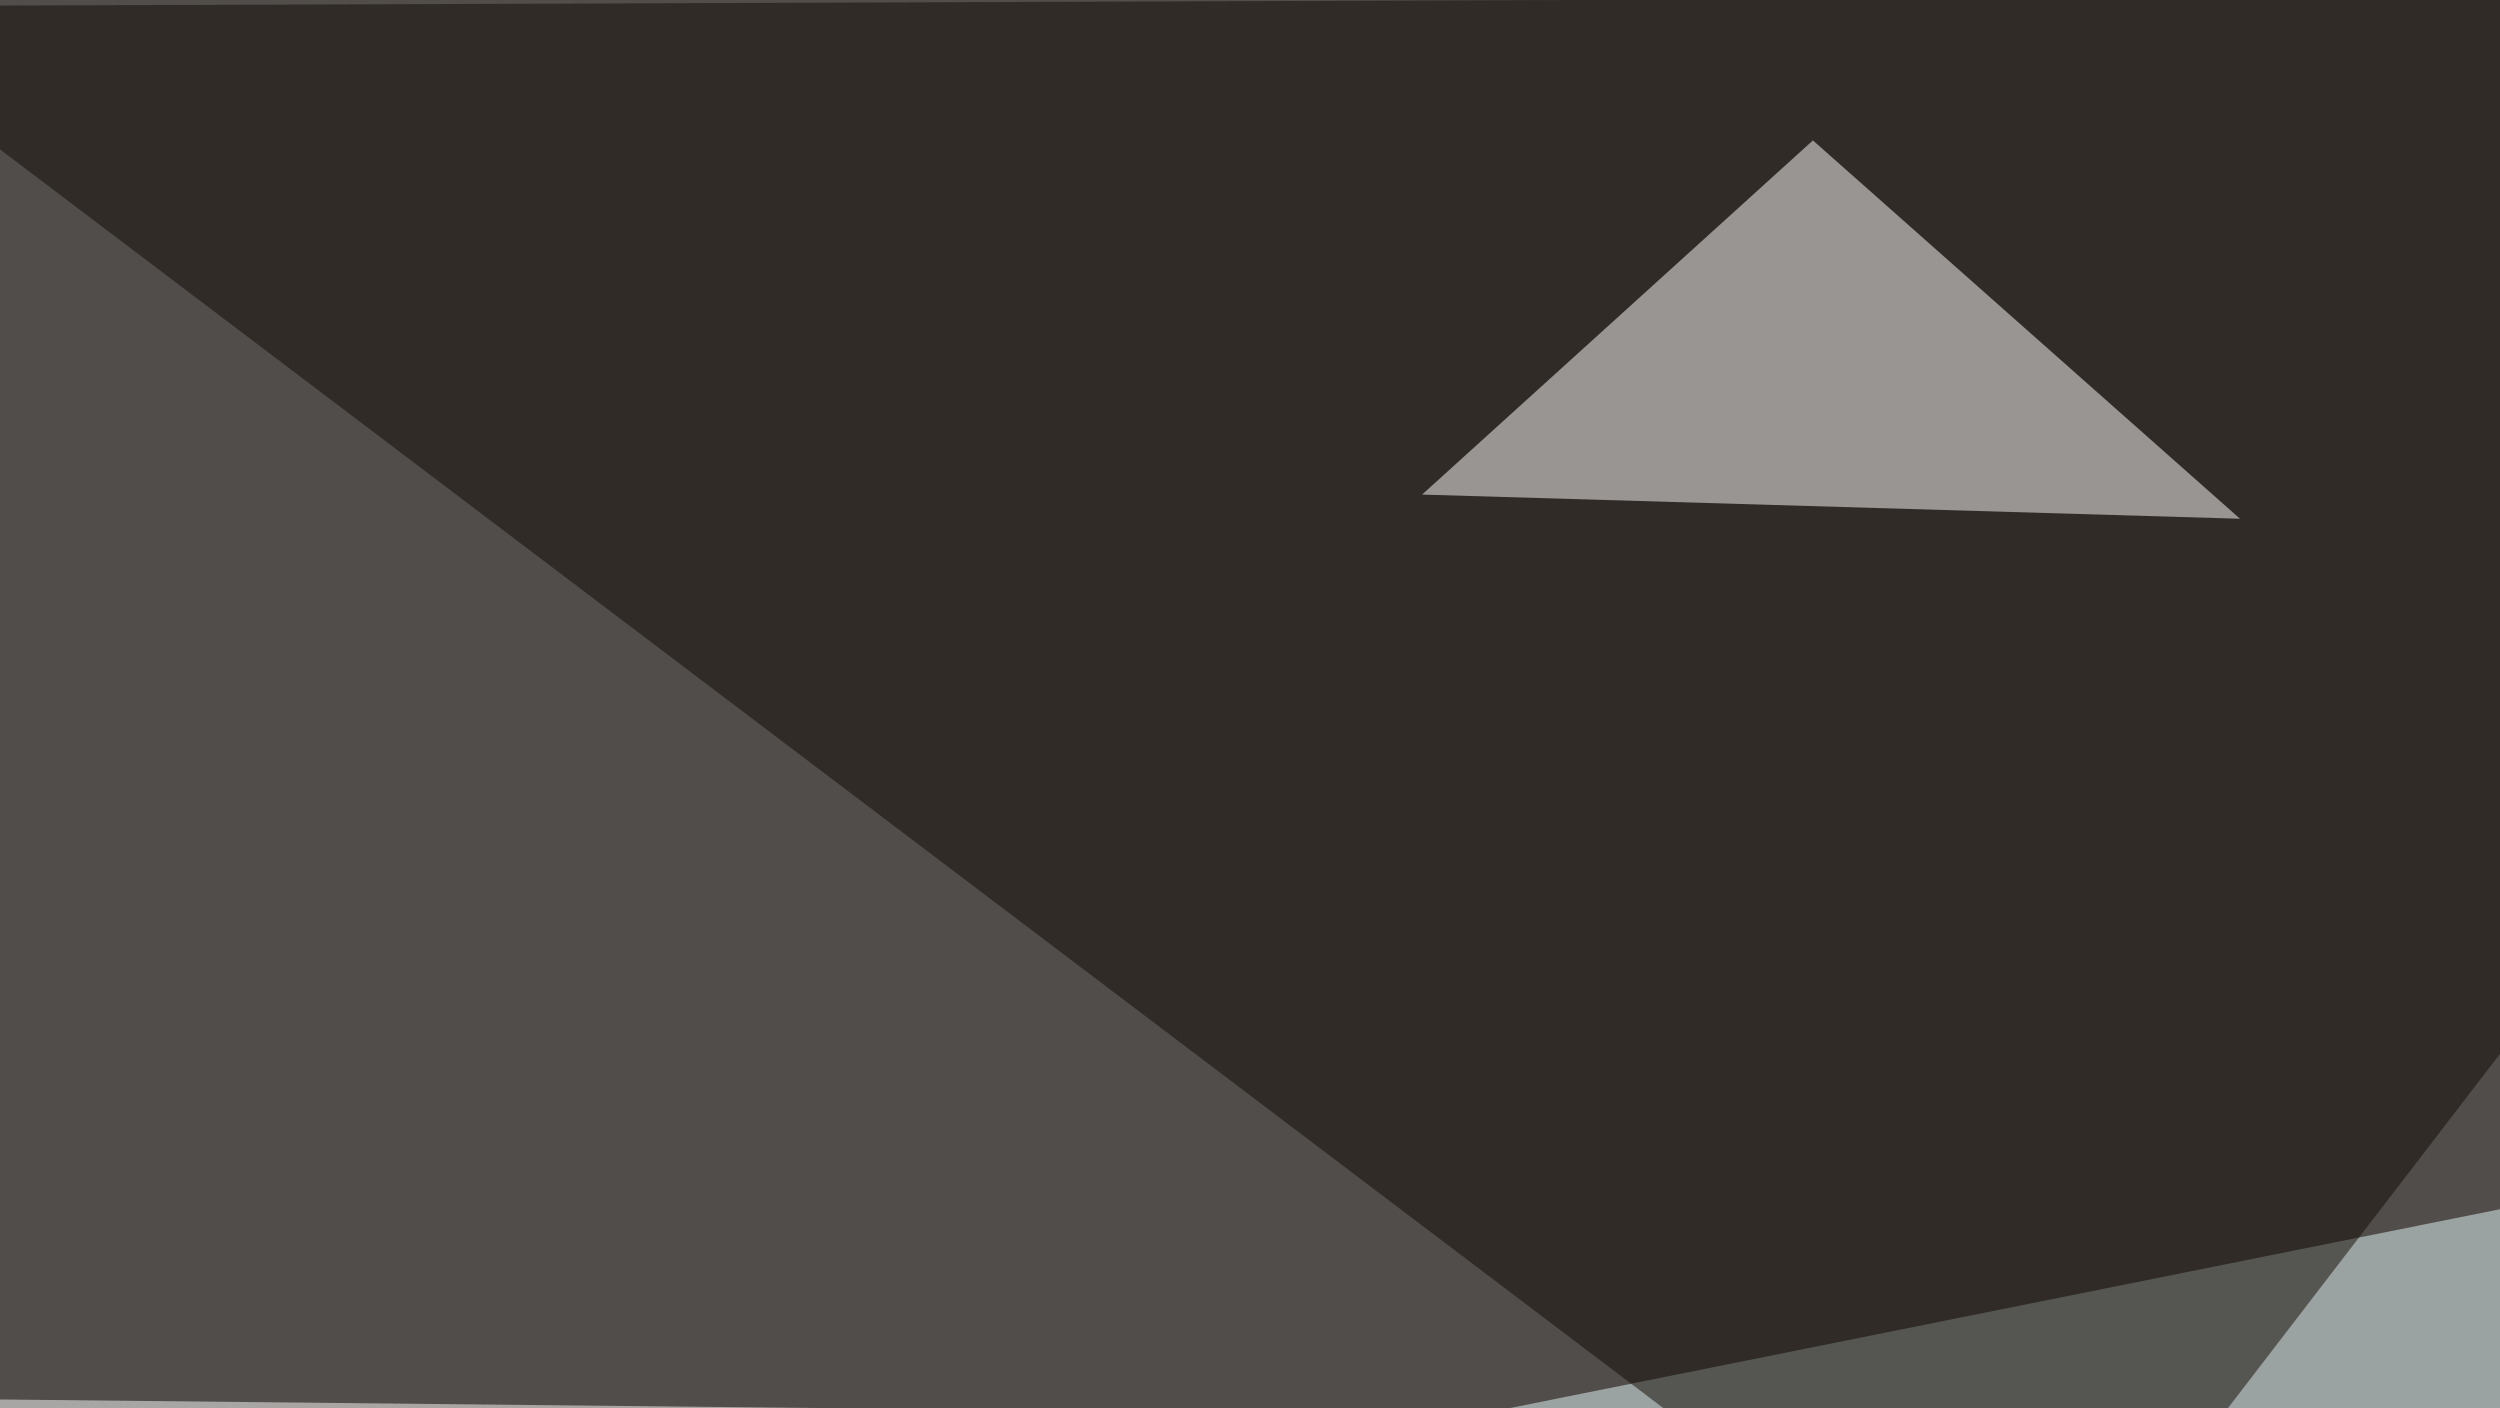
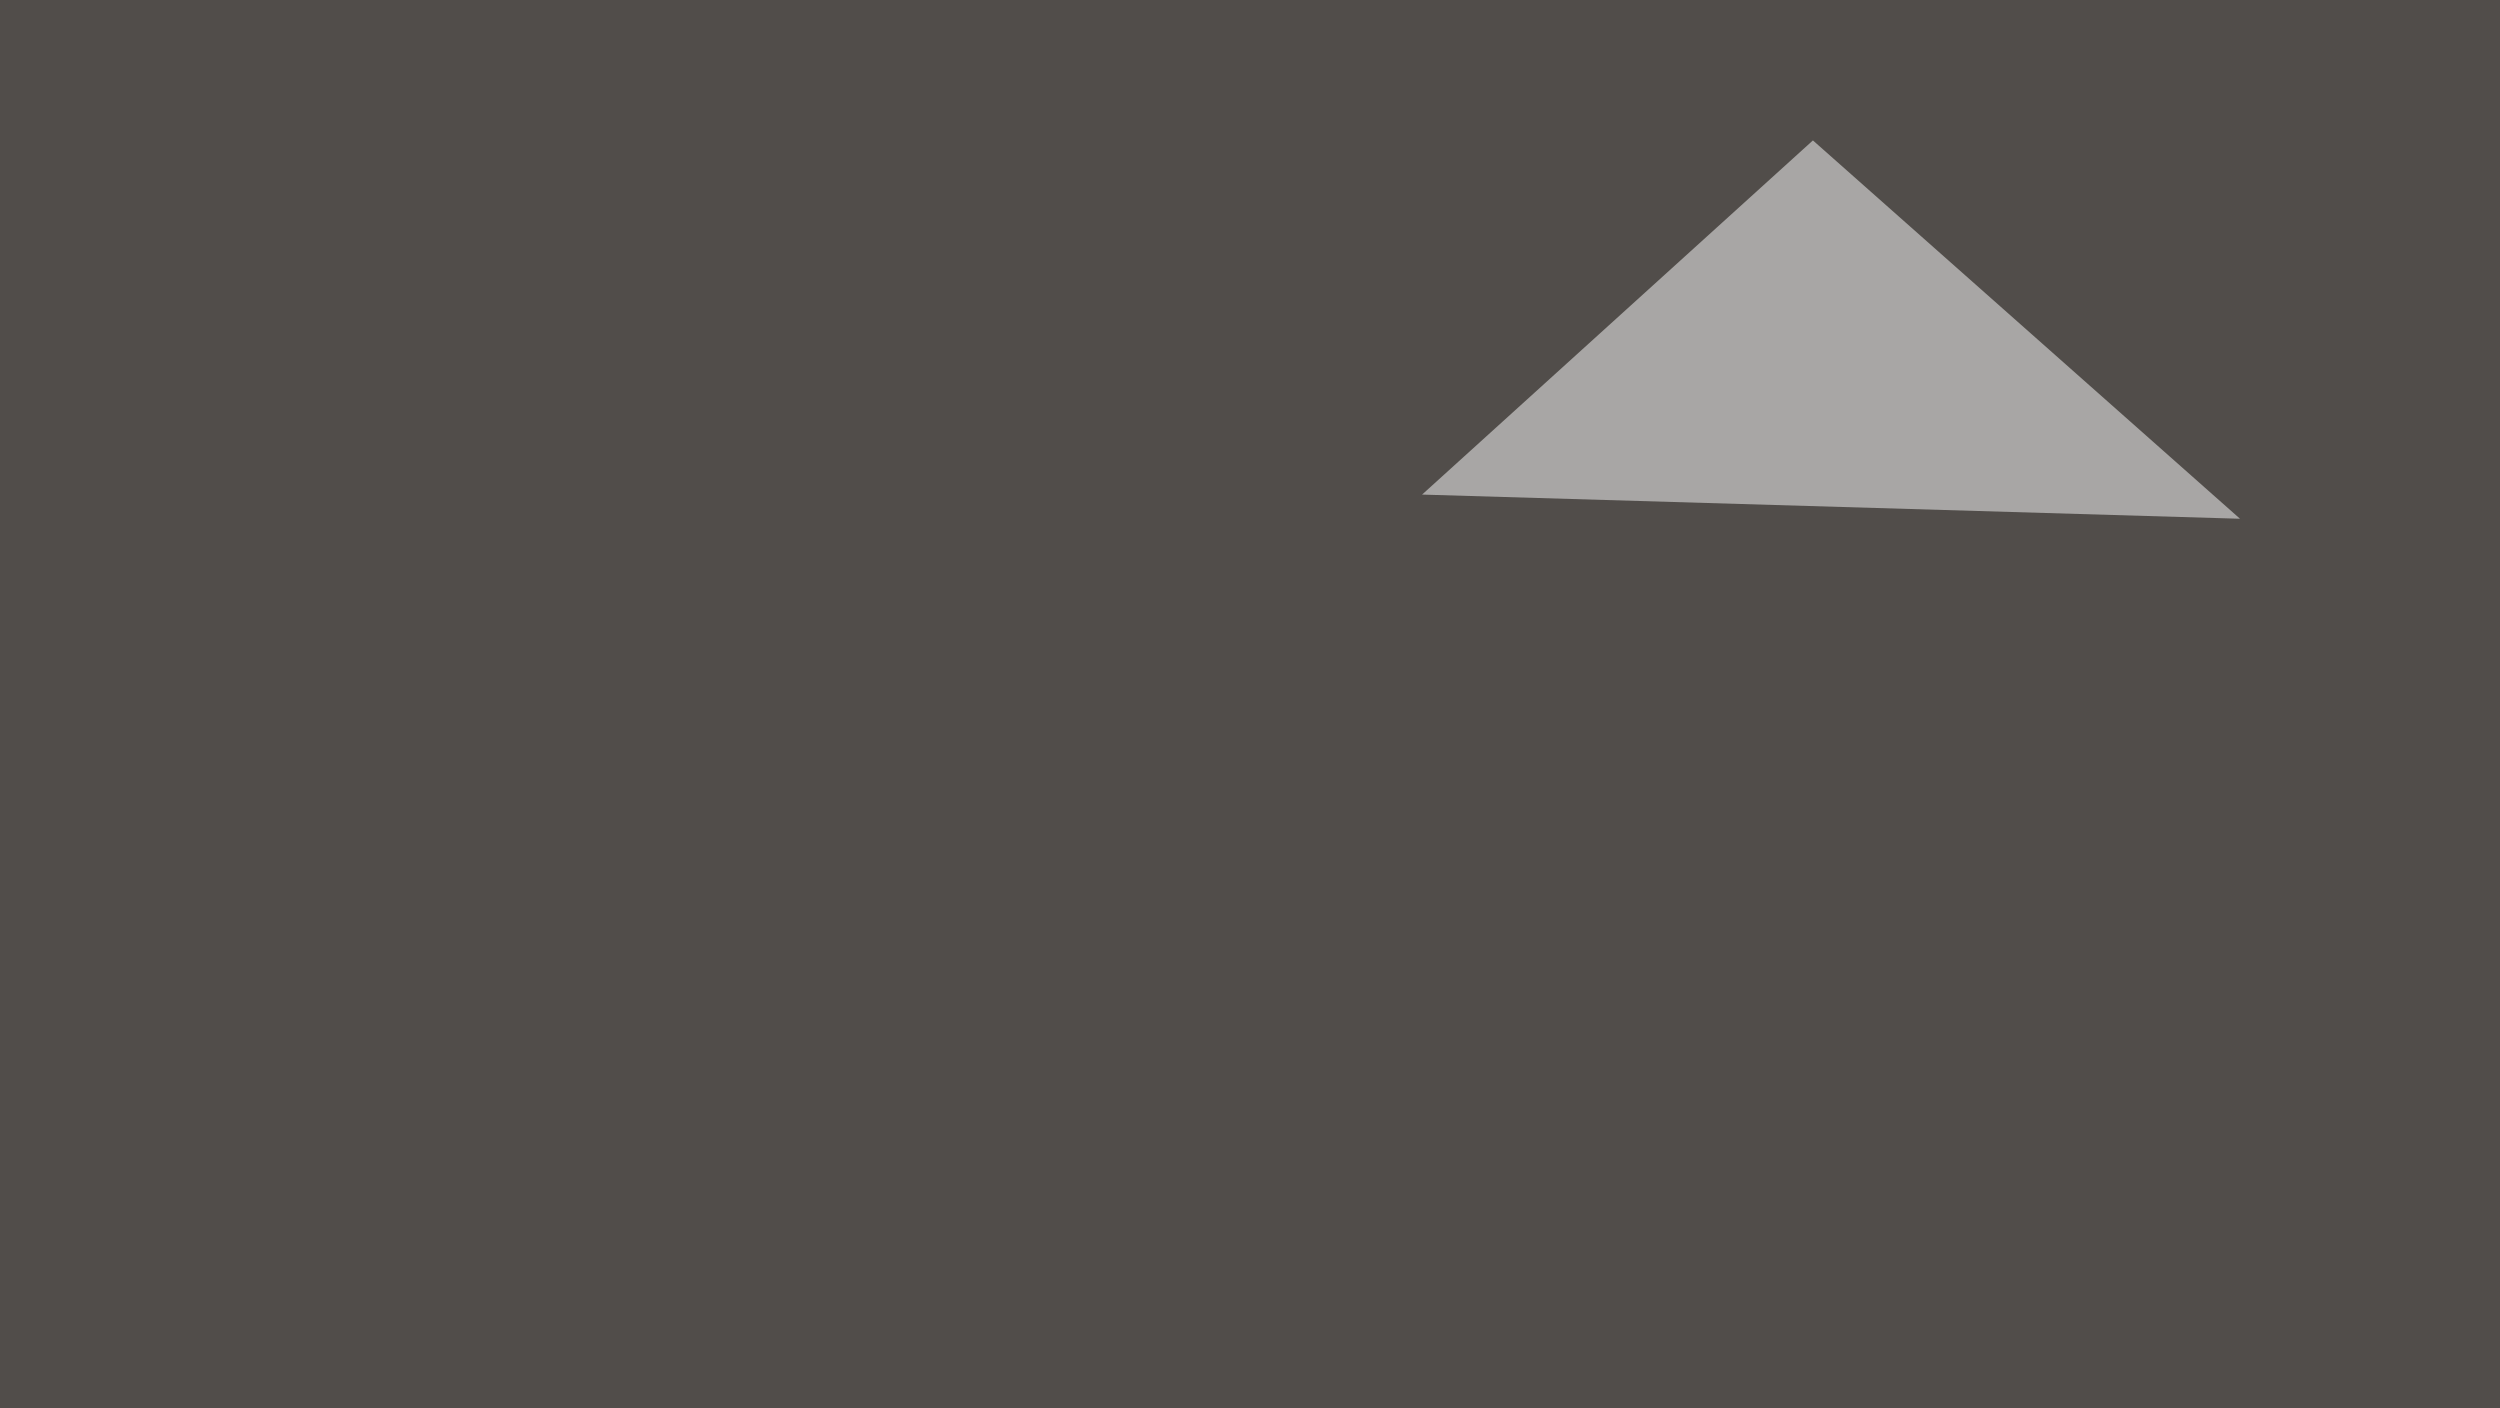
<svg xmlns="http://www.w3.org/2000/svg" width="600" height="338">
  <filter id="a">
    <feGaussianBlur stdDeviation="55" />
  </filter>
  <rect width="100%" height="100%" fill="#514d4a" />
  <g filter="url(#a)">
    <g fill-opacity=".5">
-       <path fill="#fff" d="M-45.4 335.4l840.8 8.8-457 123z" />
-       <path fill="#e7fbfa" d="M-4.4 411.6l799.8 55.7L608 288.6z" />
-       <path fill="#100a05" d="M484.9 402.8L795.4-1.5l-840.8 3z" />
      <path fill="#fff" d="M341.3 118.7l93.8-85 102.5 90.8z" />
    </g>
  </g>
</svg>